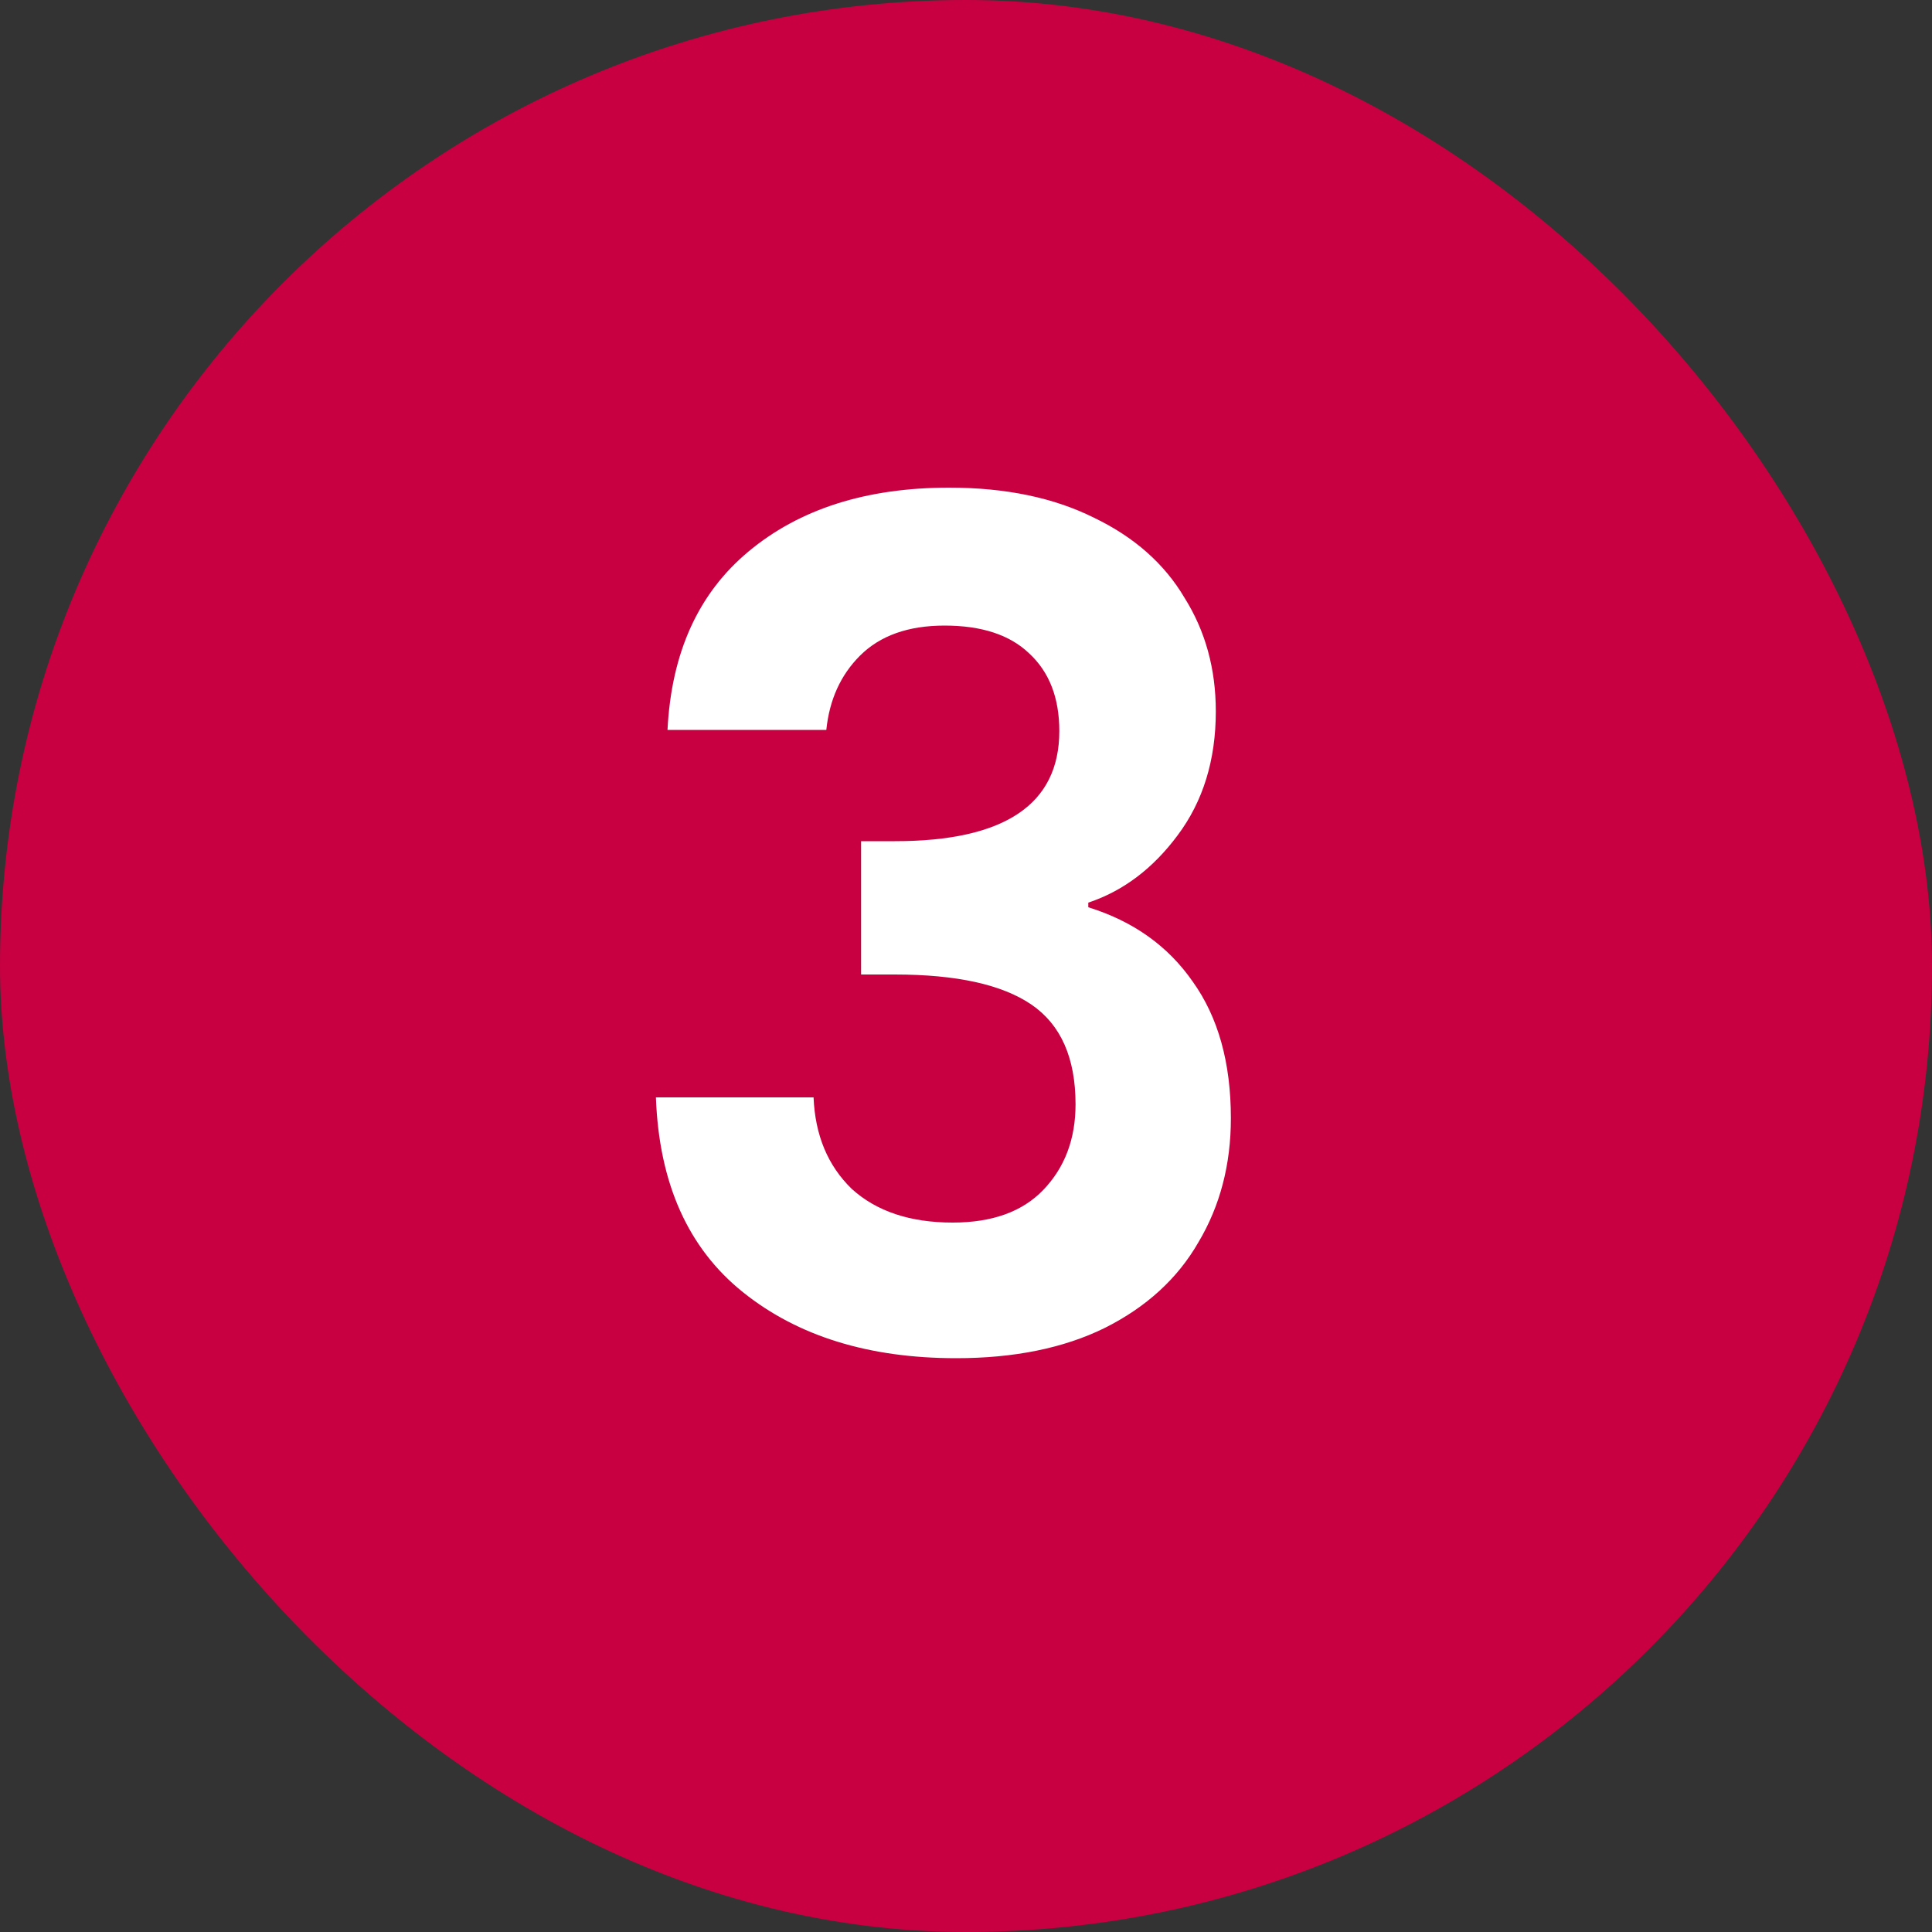
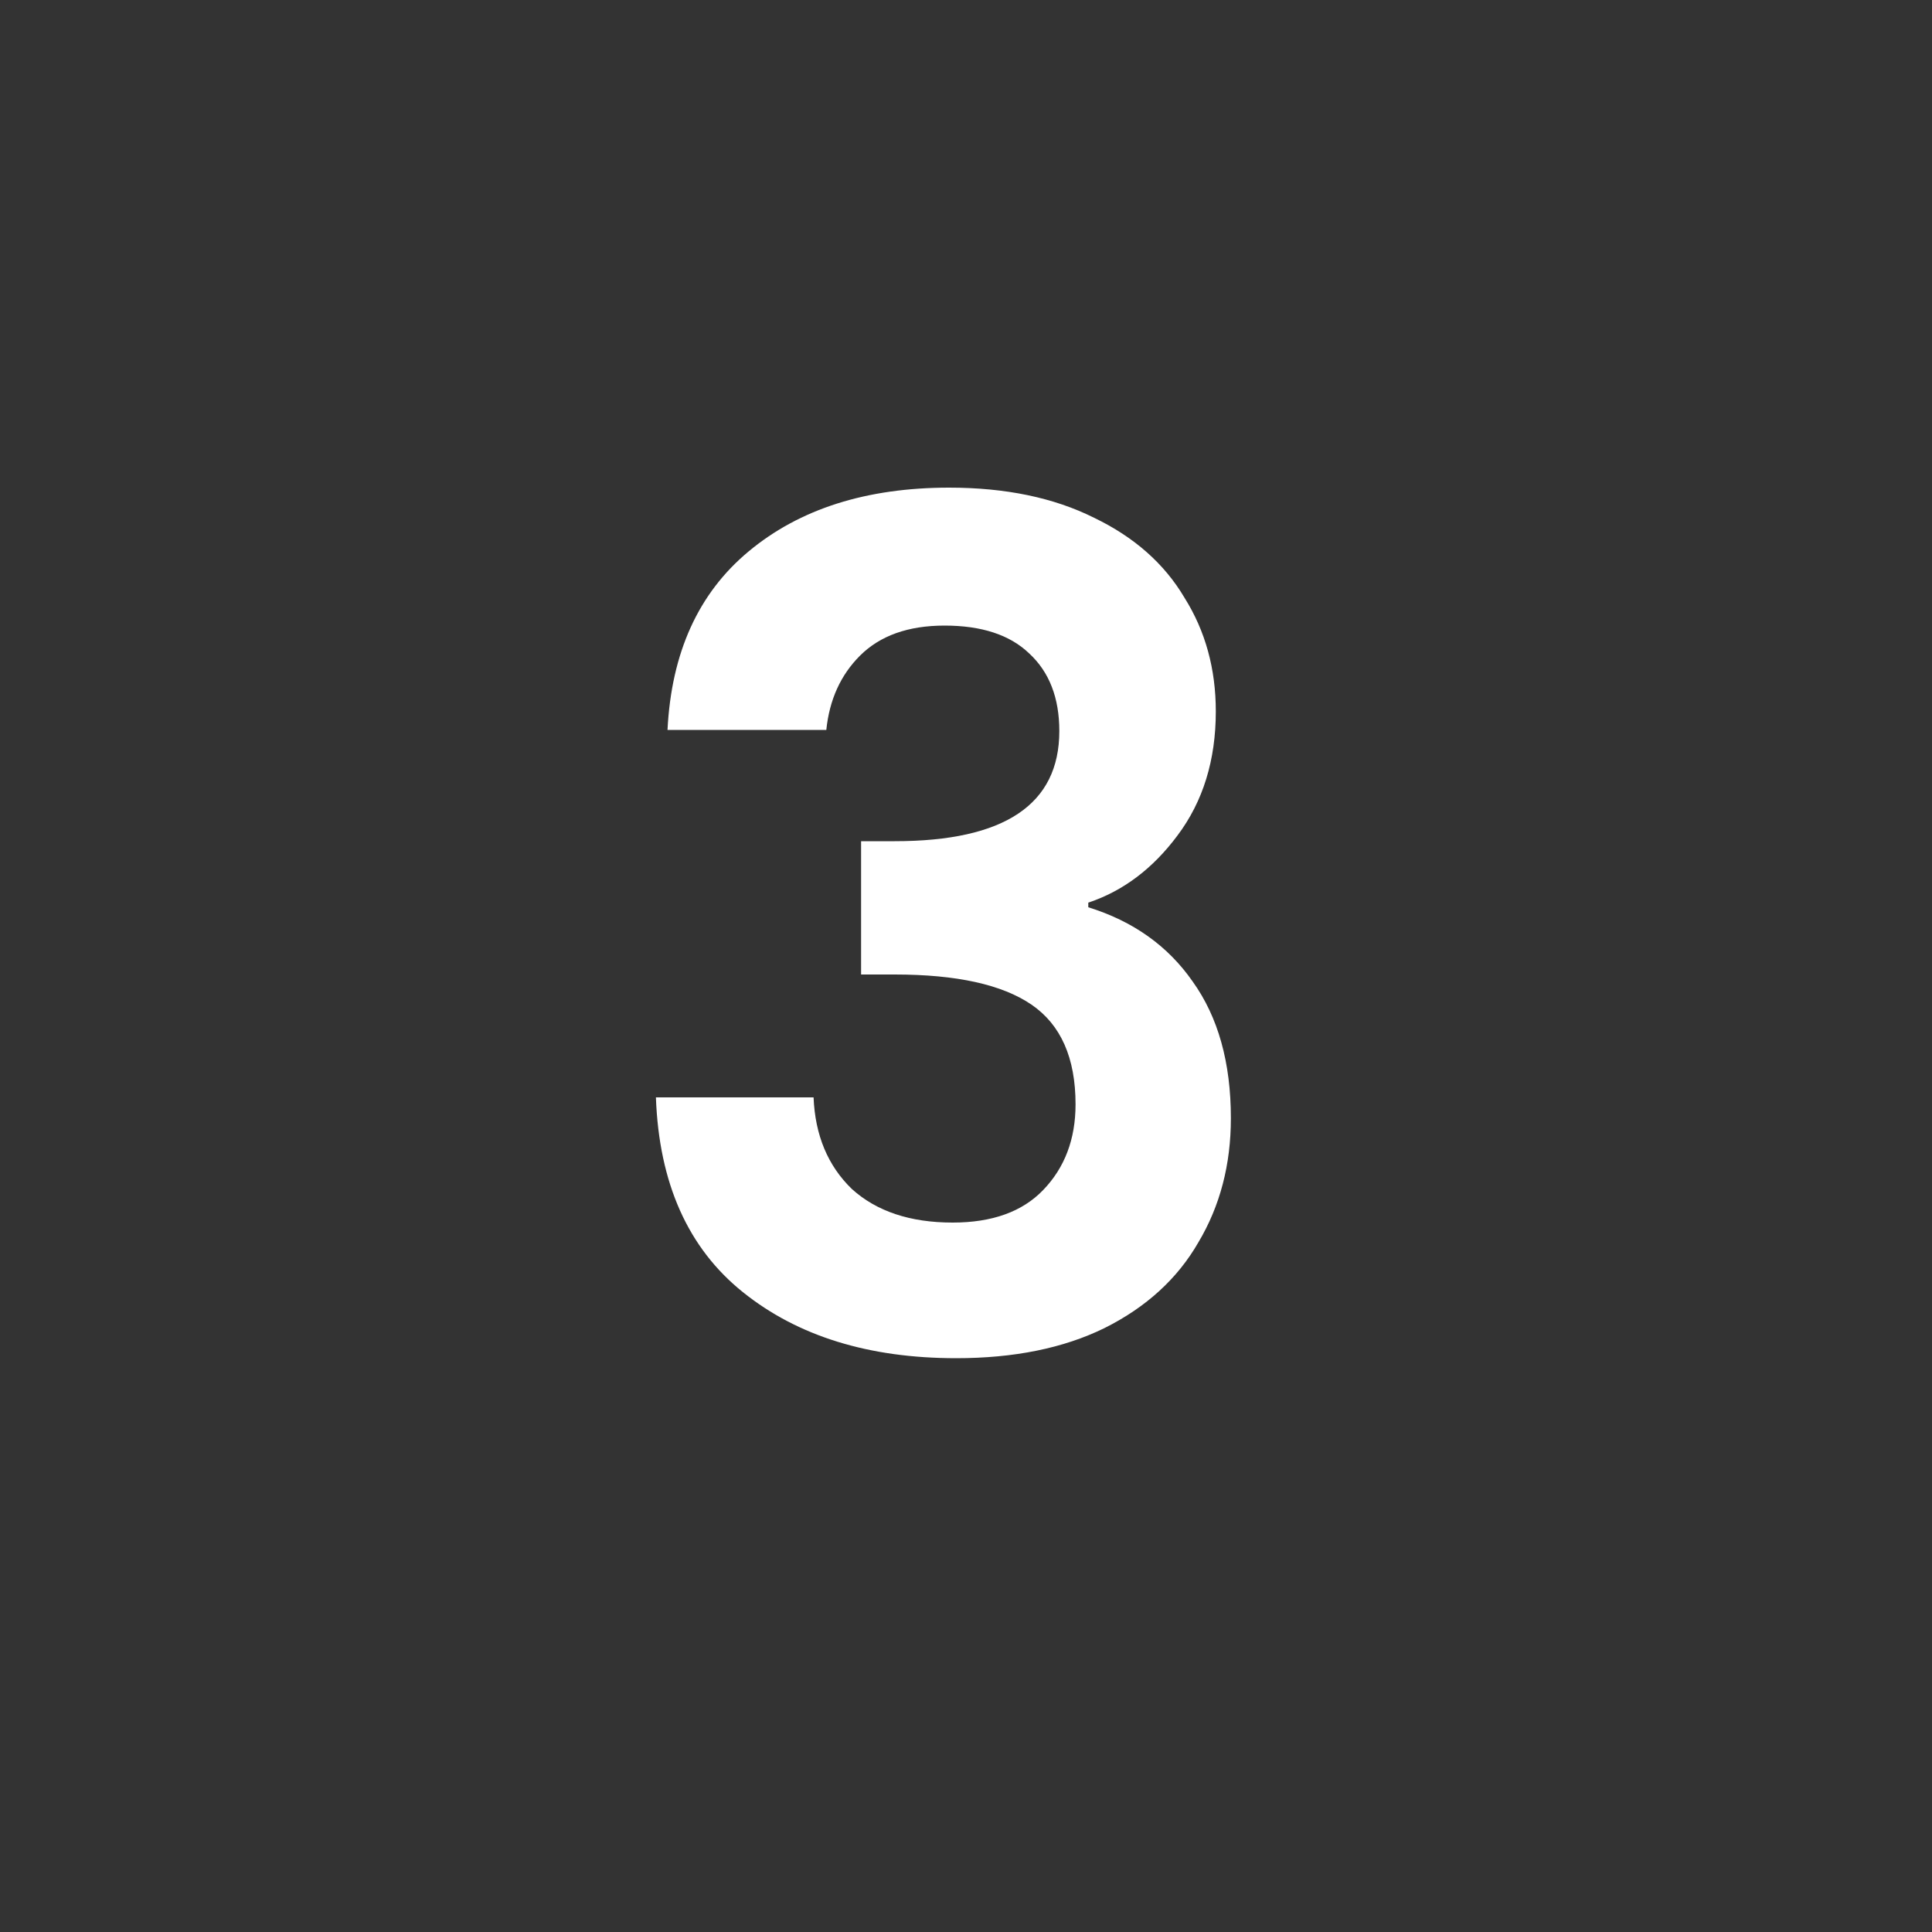
<svg xmlns="http://www.w3.org/2000/svg" width="40" height="40" viewBox="0 0 40 40" fill="none">
  <rect x="0" y="0" width="40" height="40" fill="#333333" stroke="none" />
-   <rect width="40" height="40" rx="20" fill="#C80041" />
  <path d="M13.82 15.112C13.9 13.512 14.46 12.28 15.5 11.416C16.556 10.536 17.94 10.096 19.652 10.096C20.82 10.096 21.82 10.304 22.652 10.72C23.484 11.12 24.108 11.672 24.524 12.376C24.956 13.064 25.172 13.848 25.172 14.728C25.172 15.736 24.908 16.592 24.38 17.296C23.868 17.984 23.252 18.448 22.532 18.688V18.784C23.46 19.072 24.18 19.584 24.692 20.32C25.22 21.056 25.484 22 25.484 23.152C25.484 24.112 25.26 24.968 24.812 25.72C24.38 26.472 23.732 27.064 22.868 27.496C22.02 27.912 20.996 28.12 19.796 28.12C17.988 28.12 16.516 27.664 15.38 26.752C14.244 25.84 13.644 24.496 13.58 22.72H16.844C16.876 23.504 17.14 24.136 17.636 24.616C18.148 25.08 18.844 25.312 19.724 25.312C20.54 25.312 21.164 25.088 21.596 24.64C22.044 24.176 22.268 23.584 22.268 22.864C22.268 21.904 21.964 21.216 21.356 20.8C20.748 20.384 19.804 20.176 18.524 20.176H17.828V17.416H18.524C20.796 17.416 21.932 16.656 21.932 15.136C21.932 14.448 21.724 13.912 21.308 13.528C20.908 13.144 20.324 12.952 19.556 12.952C18.804 12.952 18.22 13.16 17.804 13.576C17.404 13.976 17.172 14.488 17.108 15.112H13.82Z" fill="white" />
</svg>